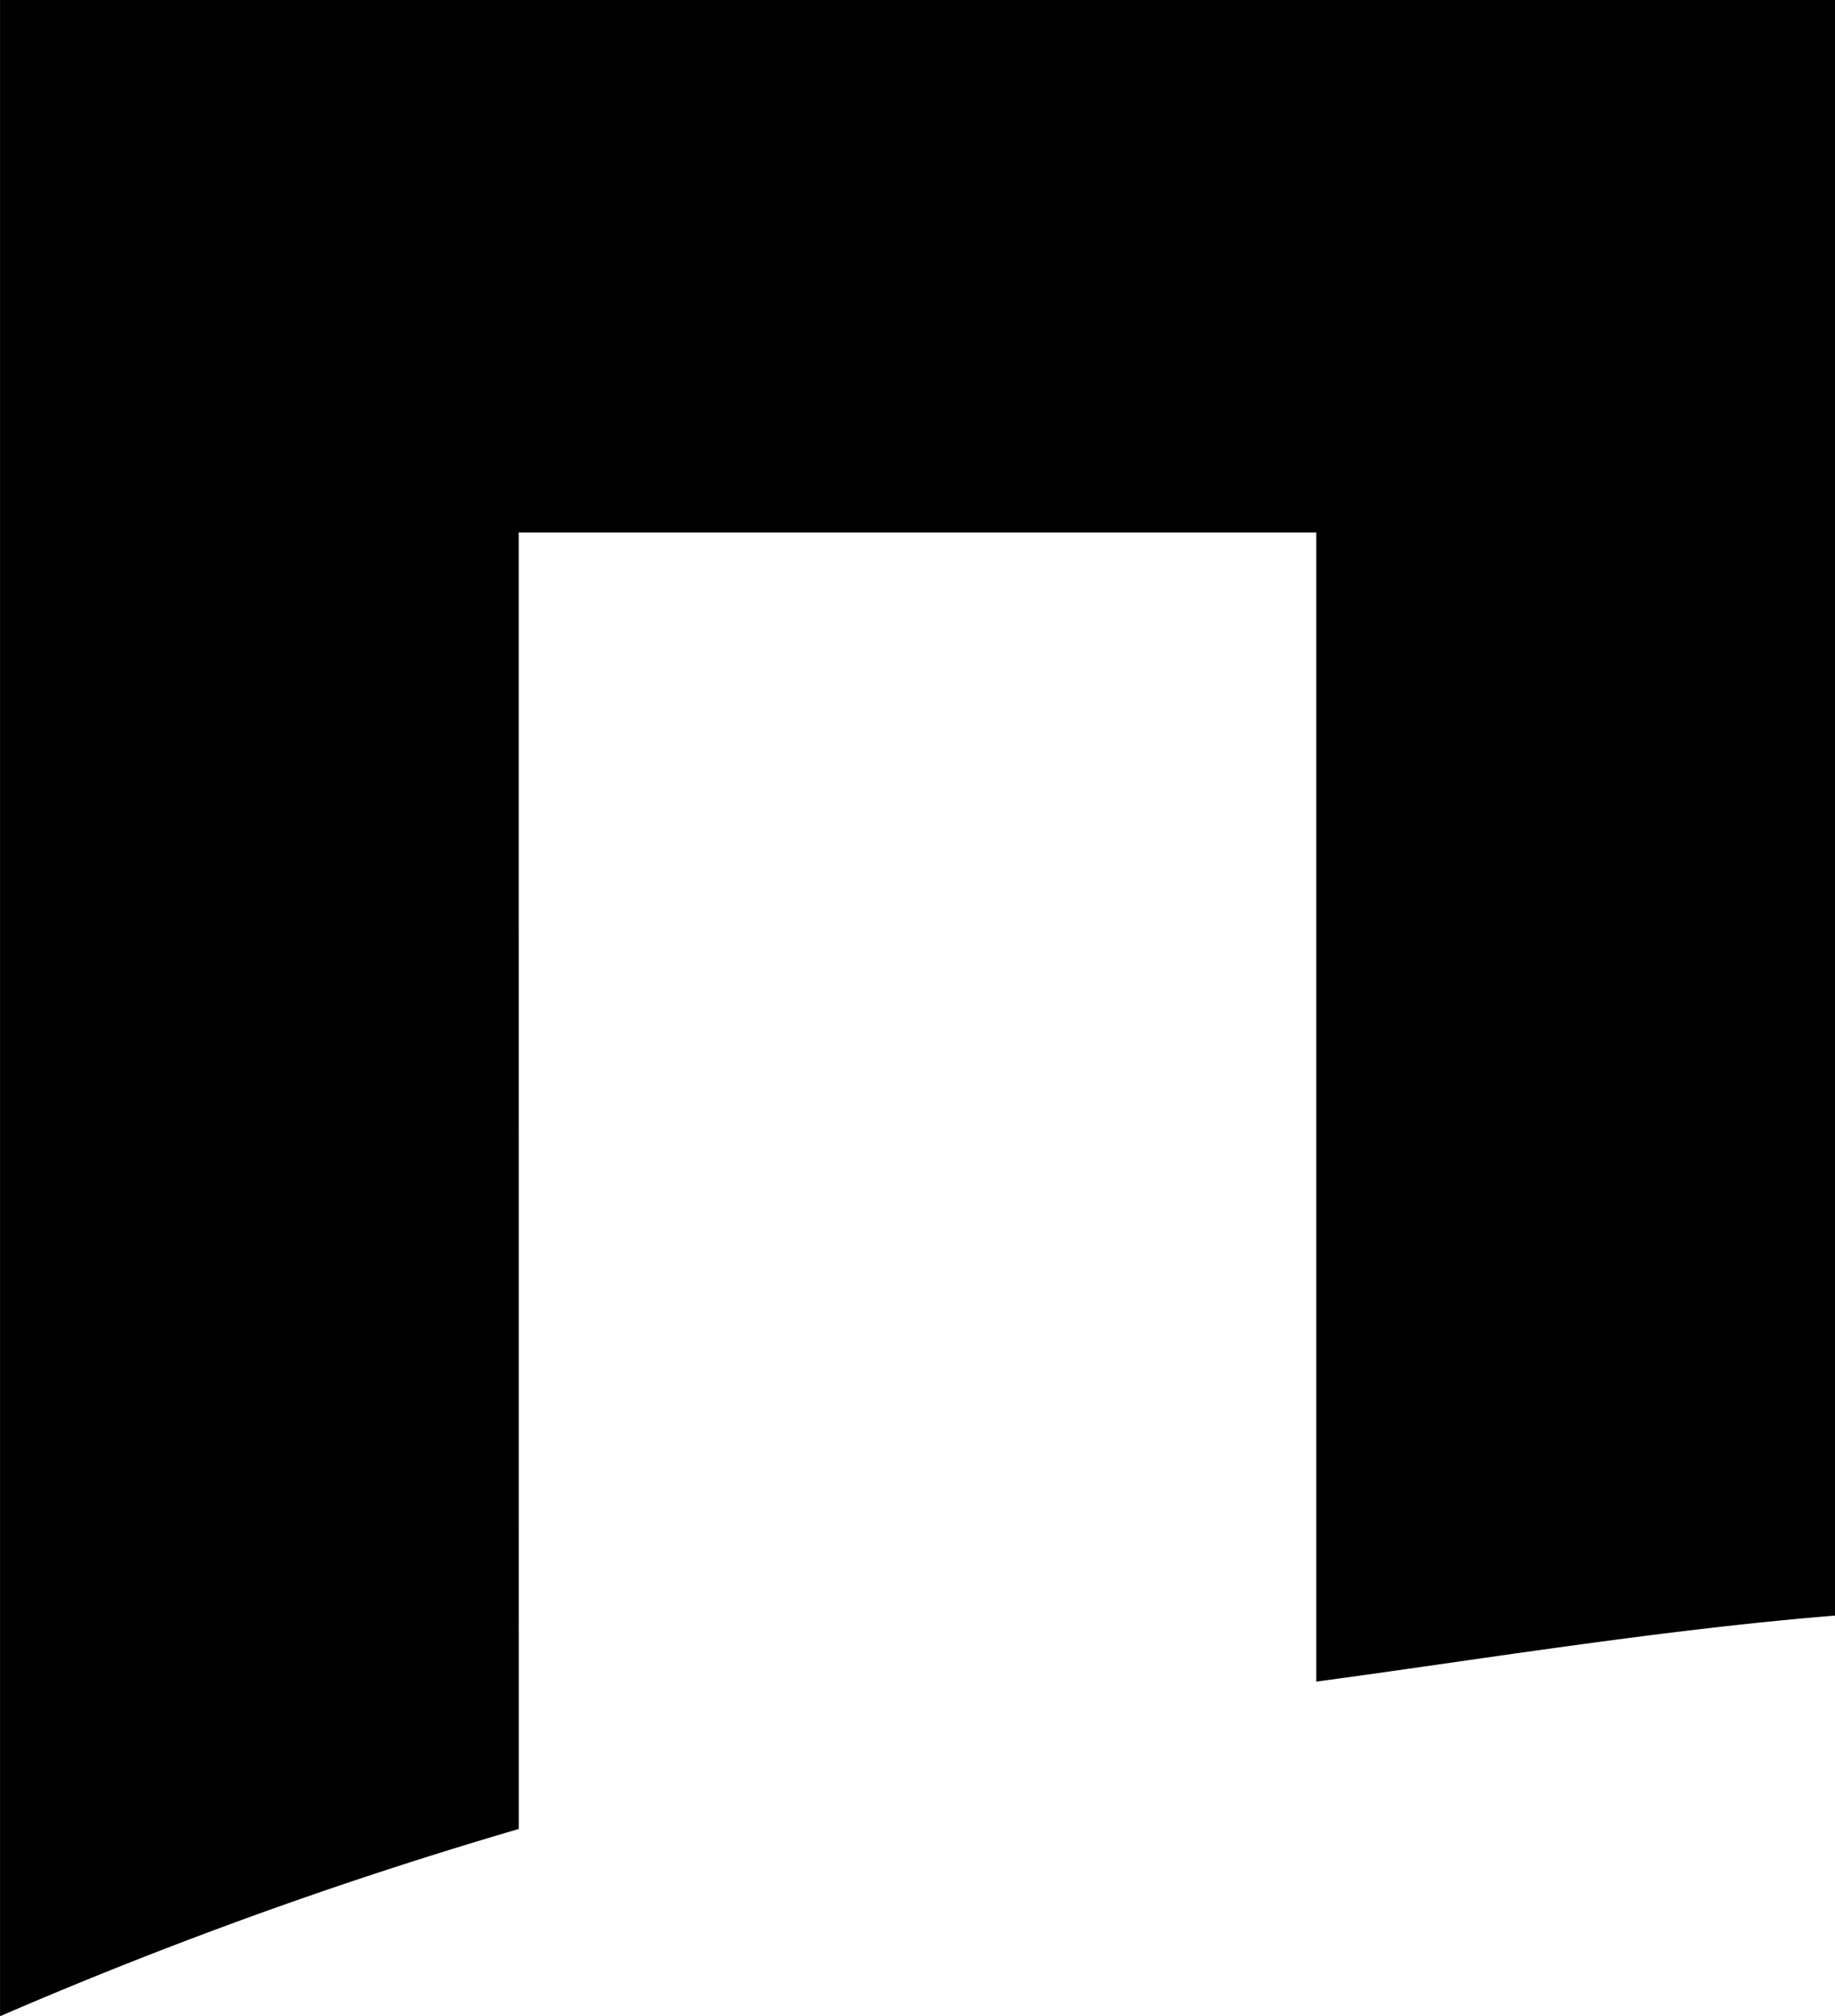
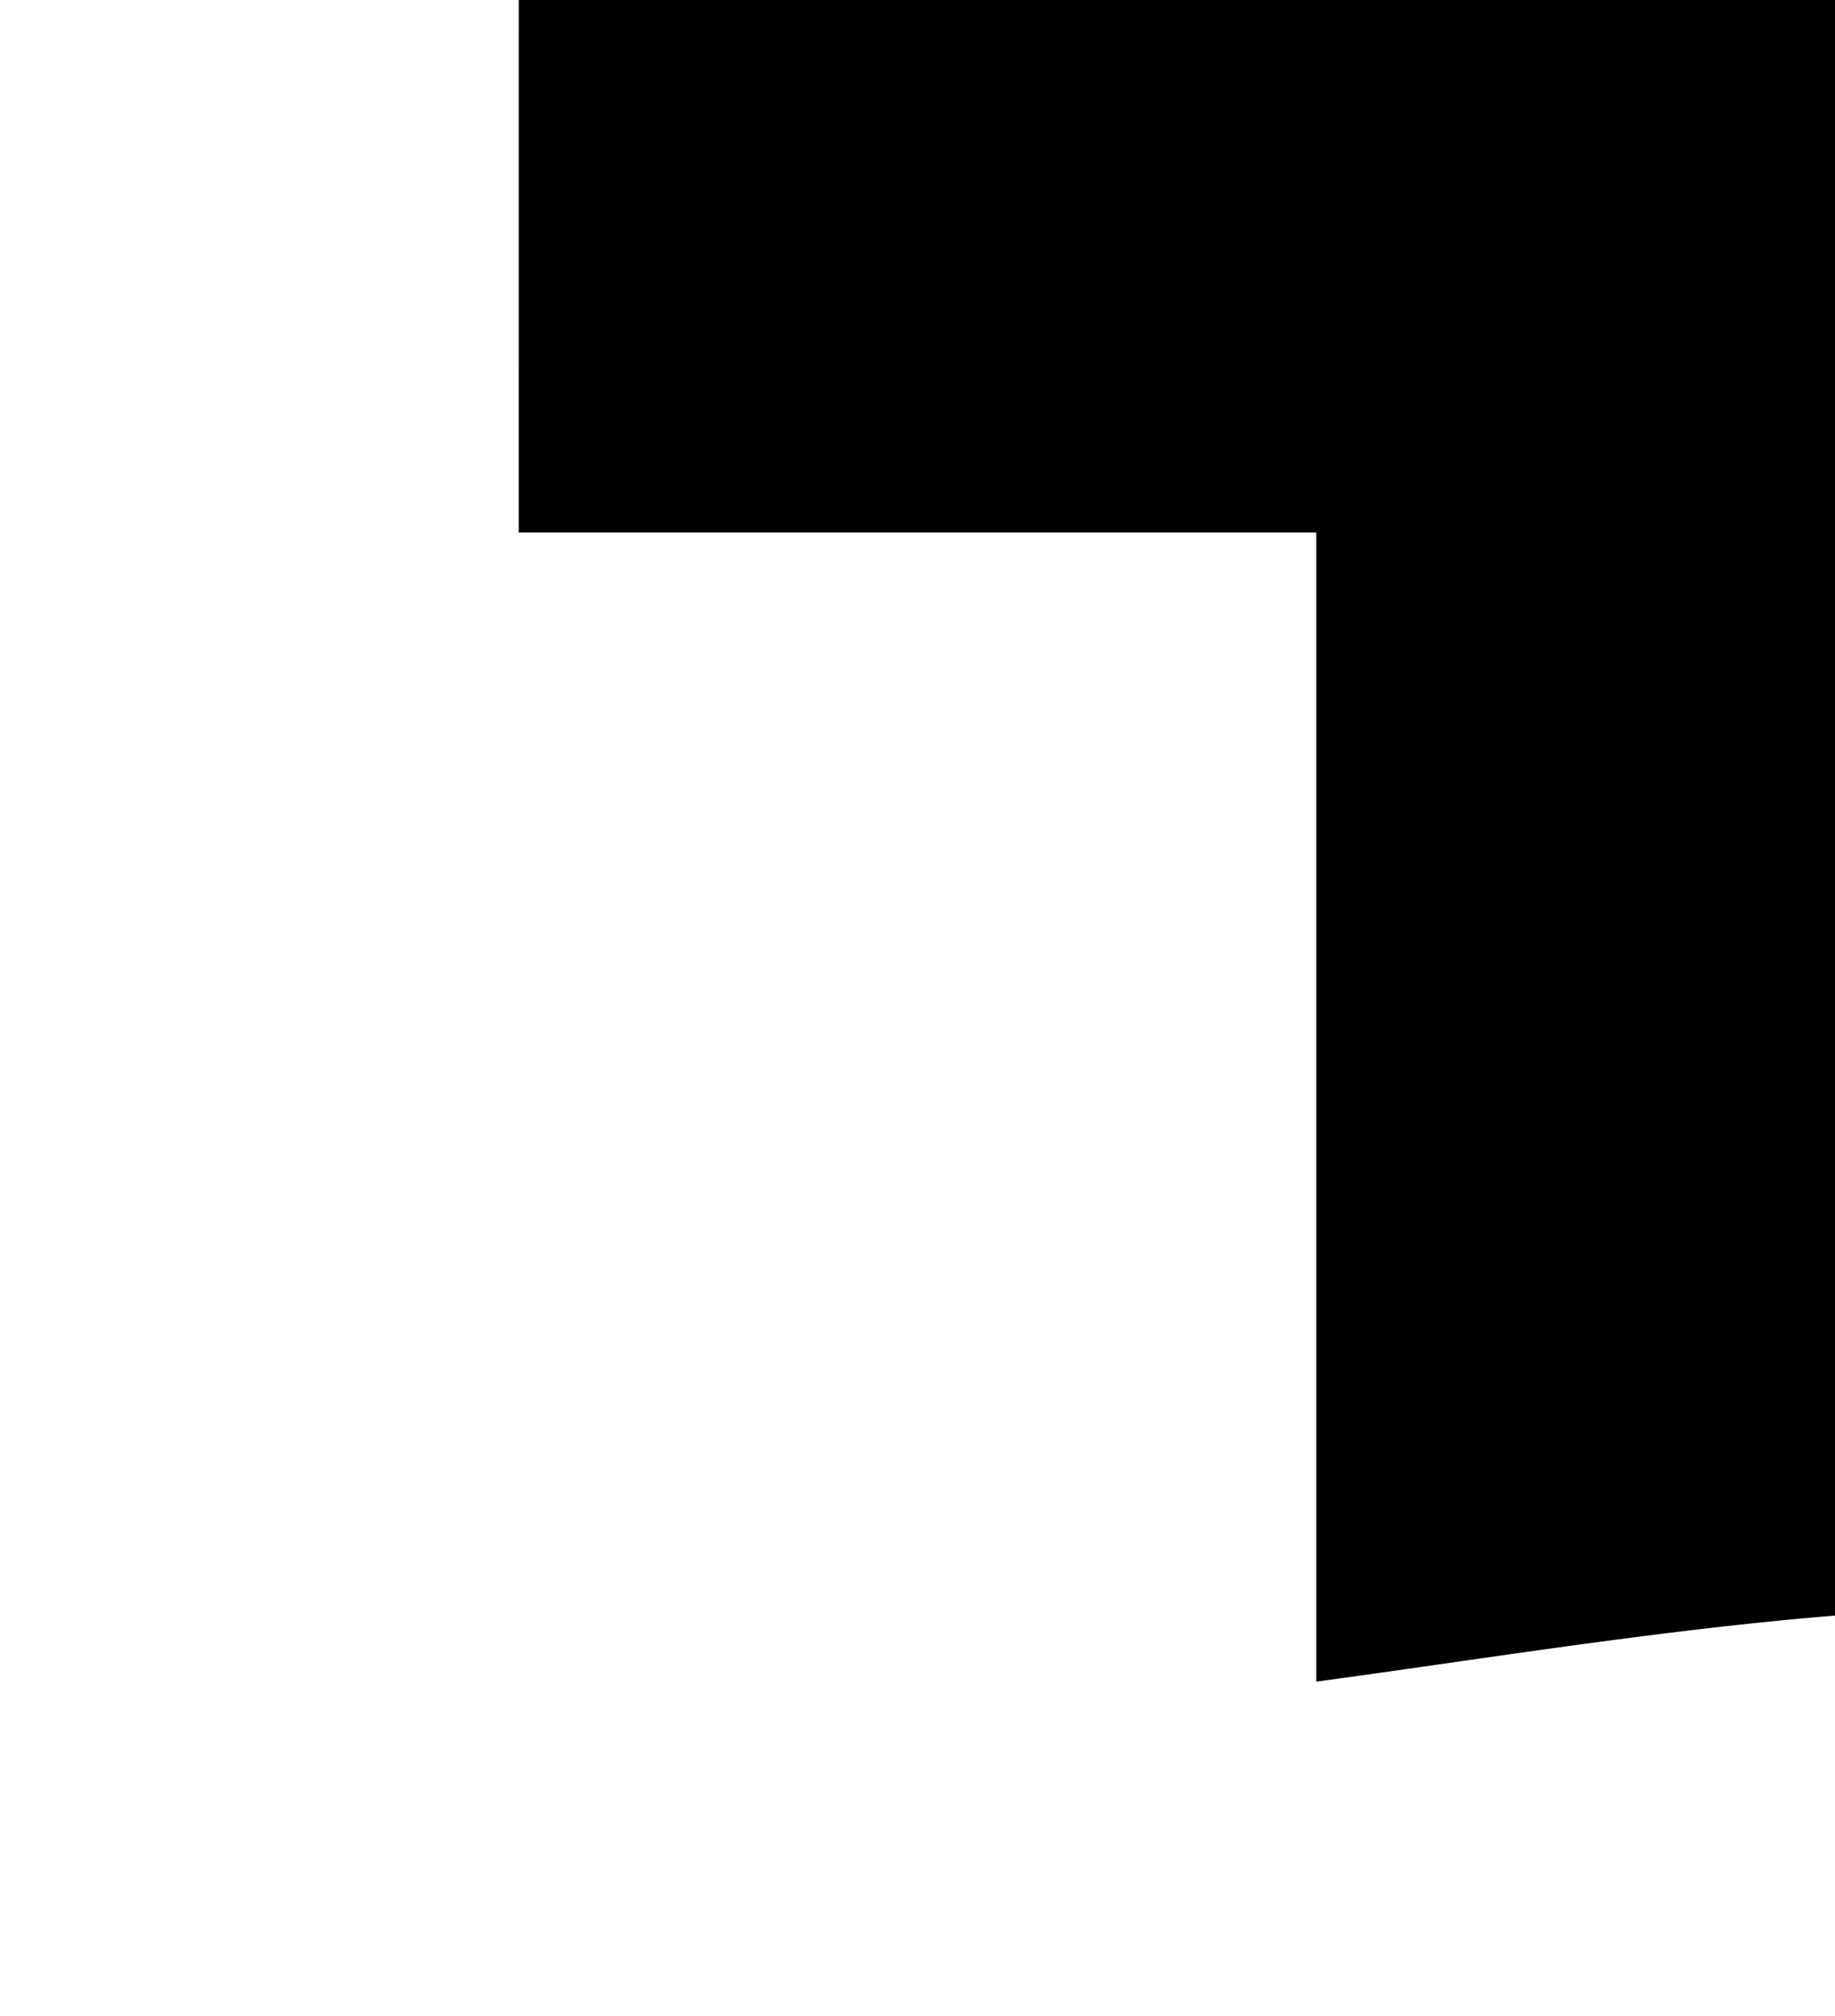
<svg xmlns="http://www.w3.org/2000/svg" id="Group_1811" data-name="Group 1811" width="49.032" height="53.843" viewBox="0 0 49.032 53.843">
-   <path id="Path_8294" data-name="Path 8294" d="M178.159,14.222h21.312V44.907c4-.534,9.21-1.39,13.86-1.762V0H164.3V53.843a119.236,119.236,0,0,1,13.86-5Z" transform="translate(-164.299)" />
+   <path id="Path_8294" data-name="Path 8294" d="M178.159,14.222h21.312V44.907c4-.534,9.21-1.39,13.86-1.762V0H164.3a119.236,119.236,0,0,1,13.86-5Z" transform="translate(-164.299)" />
</svg>